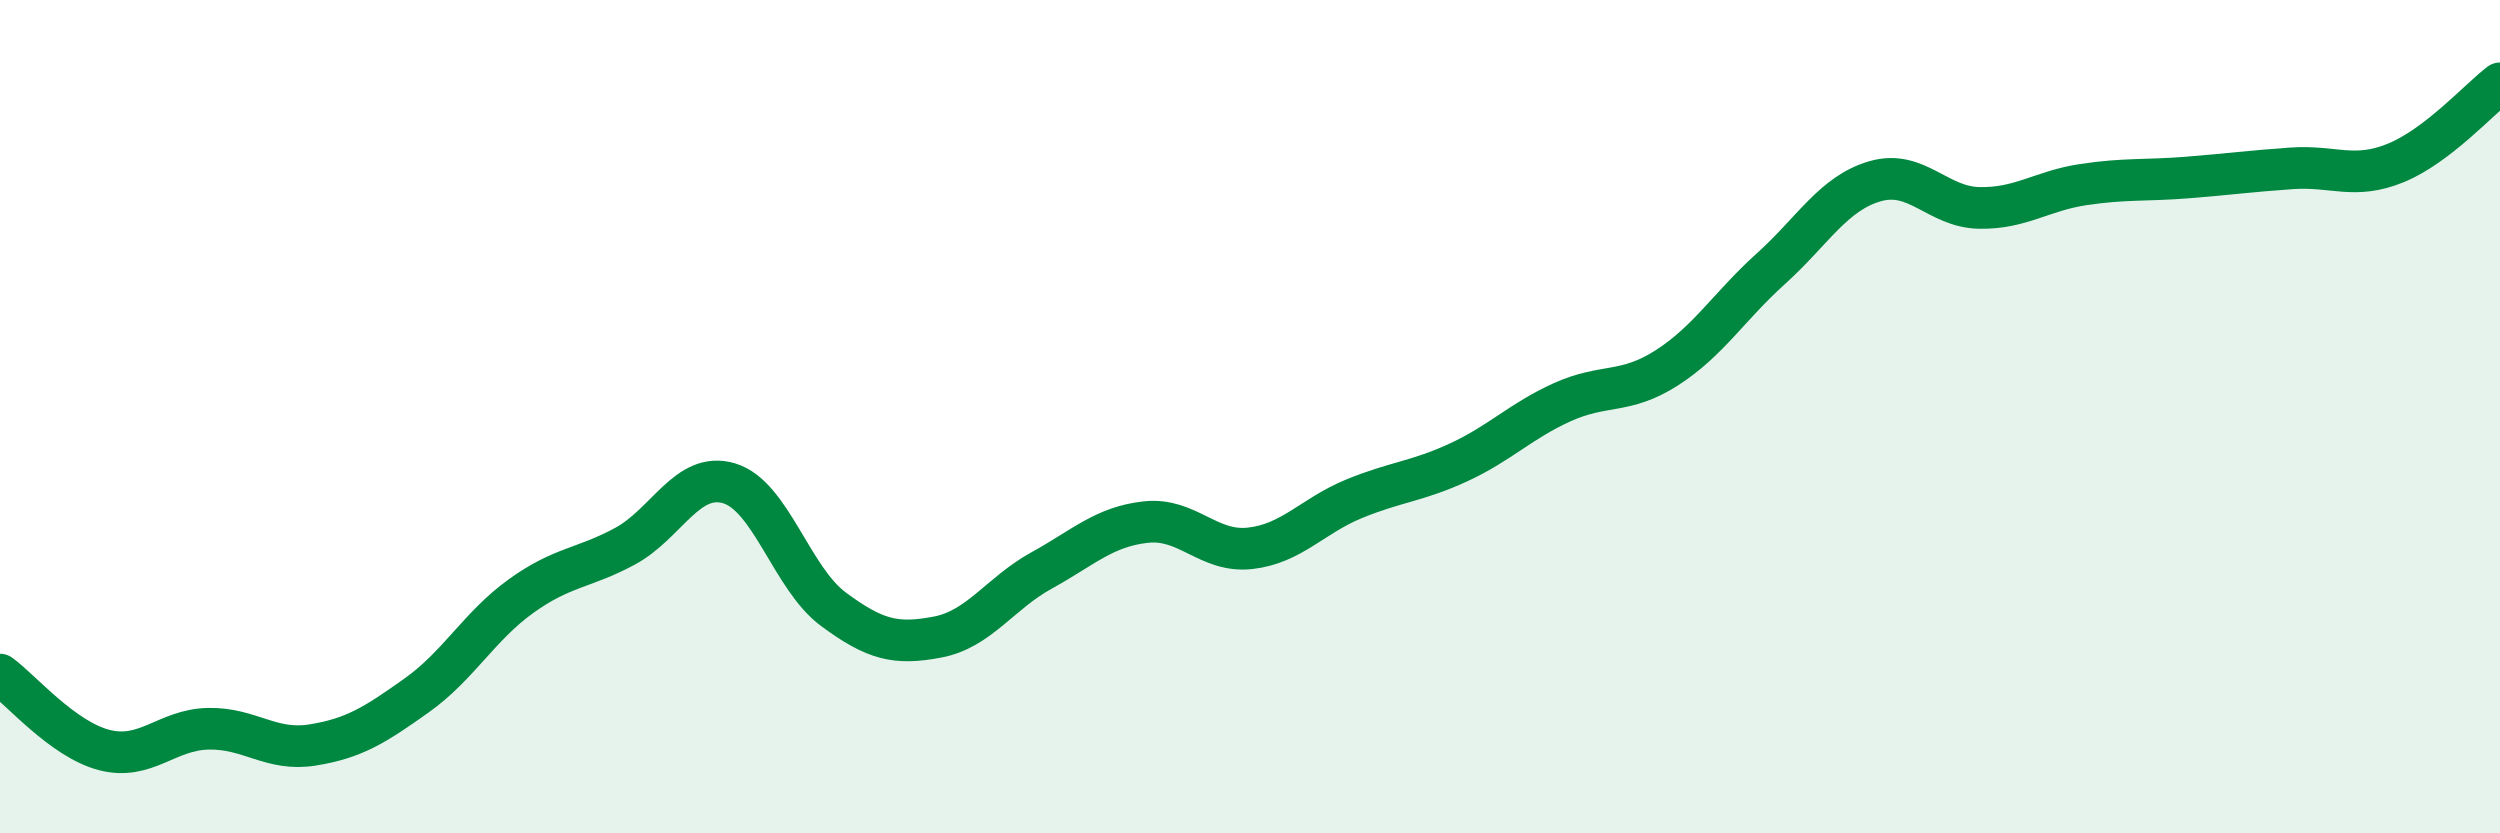
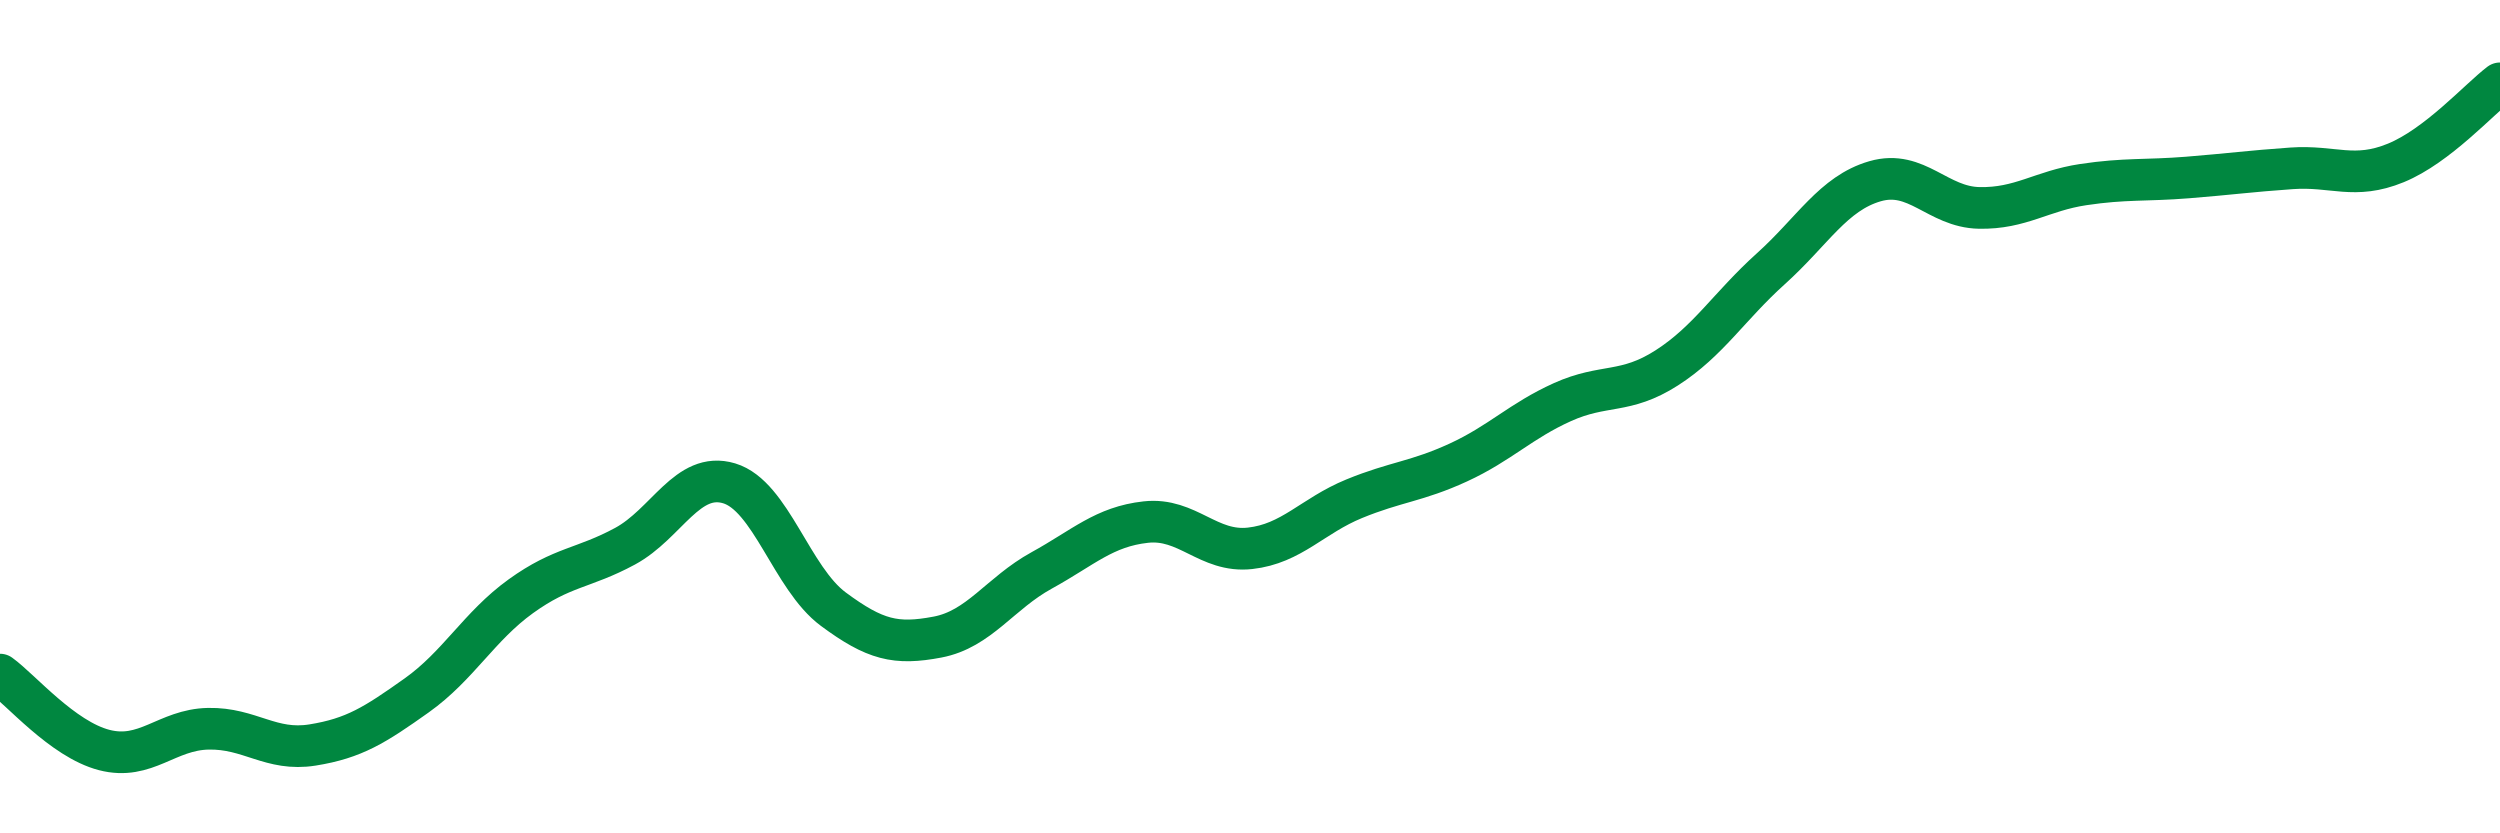
<svg xmlns="http://www.w3.org/2000/svg" width="60" height="20" viewBox="0 0 60 20">
-   <path d="M 0,16.19 C 0.5,16.55 1.5,17.74 2.5,18 C 3.5,18.26 4,17.51 5,17.49 C 6,17.47 6.5,18.04 7.5,17.88 C 8.5,17.72 9,17.4 10,16.69 C 11,15.98 11.5,15.03 12.5,14.31 C 13.5,13.59 14,13.65 15,13.11 C 16,12.57 16.5,11.3 17.5,11.6 C 18.5,11.9 19,13.88 20,14.62 C 21,15.36 21.5,15.48 22.5,15.29 C 23.5,15.1 24,14.24 25,13.69 C 26,13.14 26.5,12.64 27.5,12.53 C 28.5,12.42 29,13.27 30,13.16 C 31,13.05 31.5,12.38 32.5,11.97 C 33.5,11.56 34,11.56 35,11.1 C 36,10.64 36.5,10.1 37.5,9.65 C 38.5,9.2 39,9.47 40,8.83 C 41,8.19 41.5,7.35 42.5,6.45 C 43.5,5.55 44,4.64 45,4.35 C 46,4.06 46.5,4.97 47.5,4.99 C 48.5,5.01 49,4.58 50,4.43 C 51,4.28 51.5,4.34 52.5,4.26 C 53.5,4.18 54,4.11 55,4.04 C 56,3.97 56.5,4.32 57.5,3.91 C 58.5,3.5 59.5,2.38 60,2L60 20L0 20Z" fill="#008740" opacity="0.1" stroke-linecap="round" stroke-linejoin="round" />
  <path d="M 0,16.19 C 0.5,16.55 1.5,17.74 2.5,18 C 3.5,18.26 4,17.51 5,17.49 C 6,17.47 6.5,18.04 7.5,17.88 C 8.5,17.72 9,17.4 10,16.69 C 11,15.98 11.5,15.03 12.5,14.31 C 13.5,13.59 14,13.65 15,13.11 C 16,12.57 16.5,11.3 17.5,11.6 C 18.5,11.9 19,13.88 20,14.62 C 21,15.36 21.5,15.48 22.5,15.29 C 23.5,15.1 24,14.24 25,13.69 C 26,13.14 26.5,12.64 27.5,12.53 C 28.5,12.42 29,13.27 30,13.16 C 31,13.05 31.5,12.38 32.5,11.97 C 33.5,11.56 34,11.56 35,11.1 C 36,10.64 36.5,10.1 37.5,9.65 C 38.5,9.2 39,9.47 40,8.83 C 41,8.19 41.5,7.35 42.5,6.45 C 43.5,5.55 44,4.64 45,4.35 C 46,4.06 46.5,4.97 47.5,4.99 C 48.5,5.01 49,4.58 50,4.43 C 51,4.28 51.5,4.34 52.5,4.26 C 53.5,4.18 54,4.11 55,4.04 C 56,3.97 56.5,4.32 57.5,3.91 C 58.5,3.5 59.5,2.38 60,2" stroke="#008740" stroke-width="1" fill="none" stroke-linecap="round" stroke-linejoin="round" />
</svg>